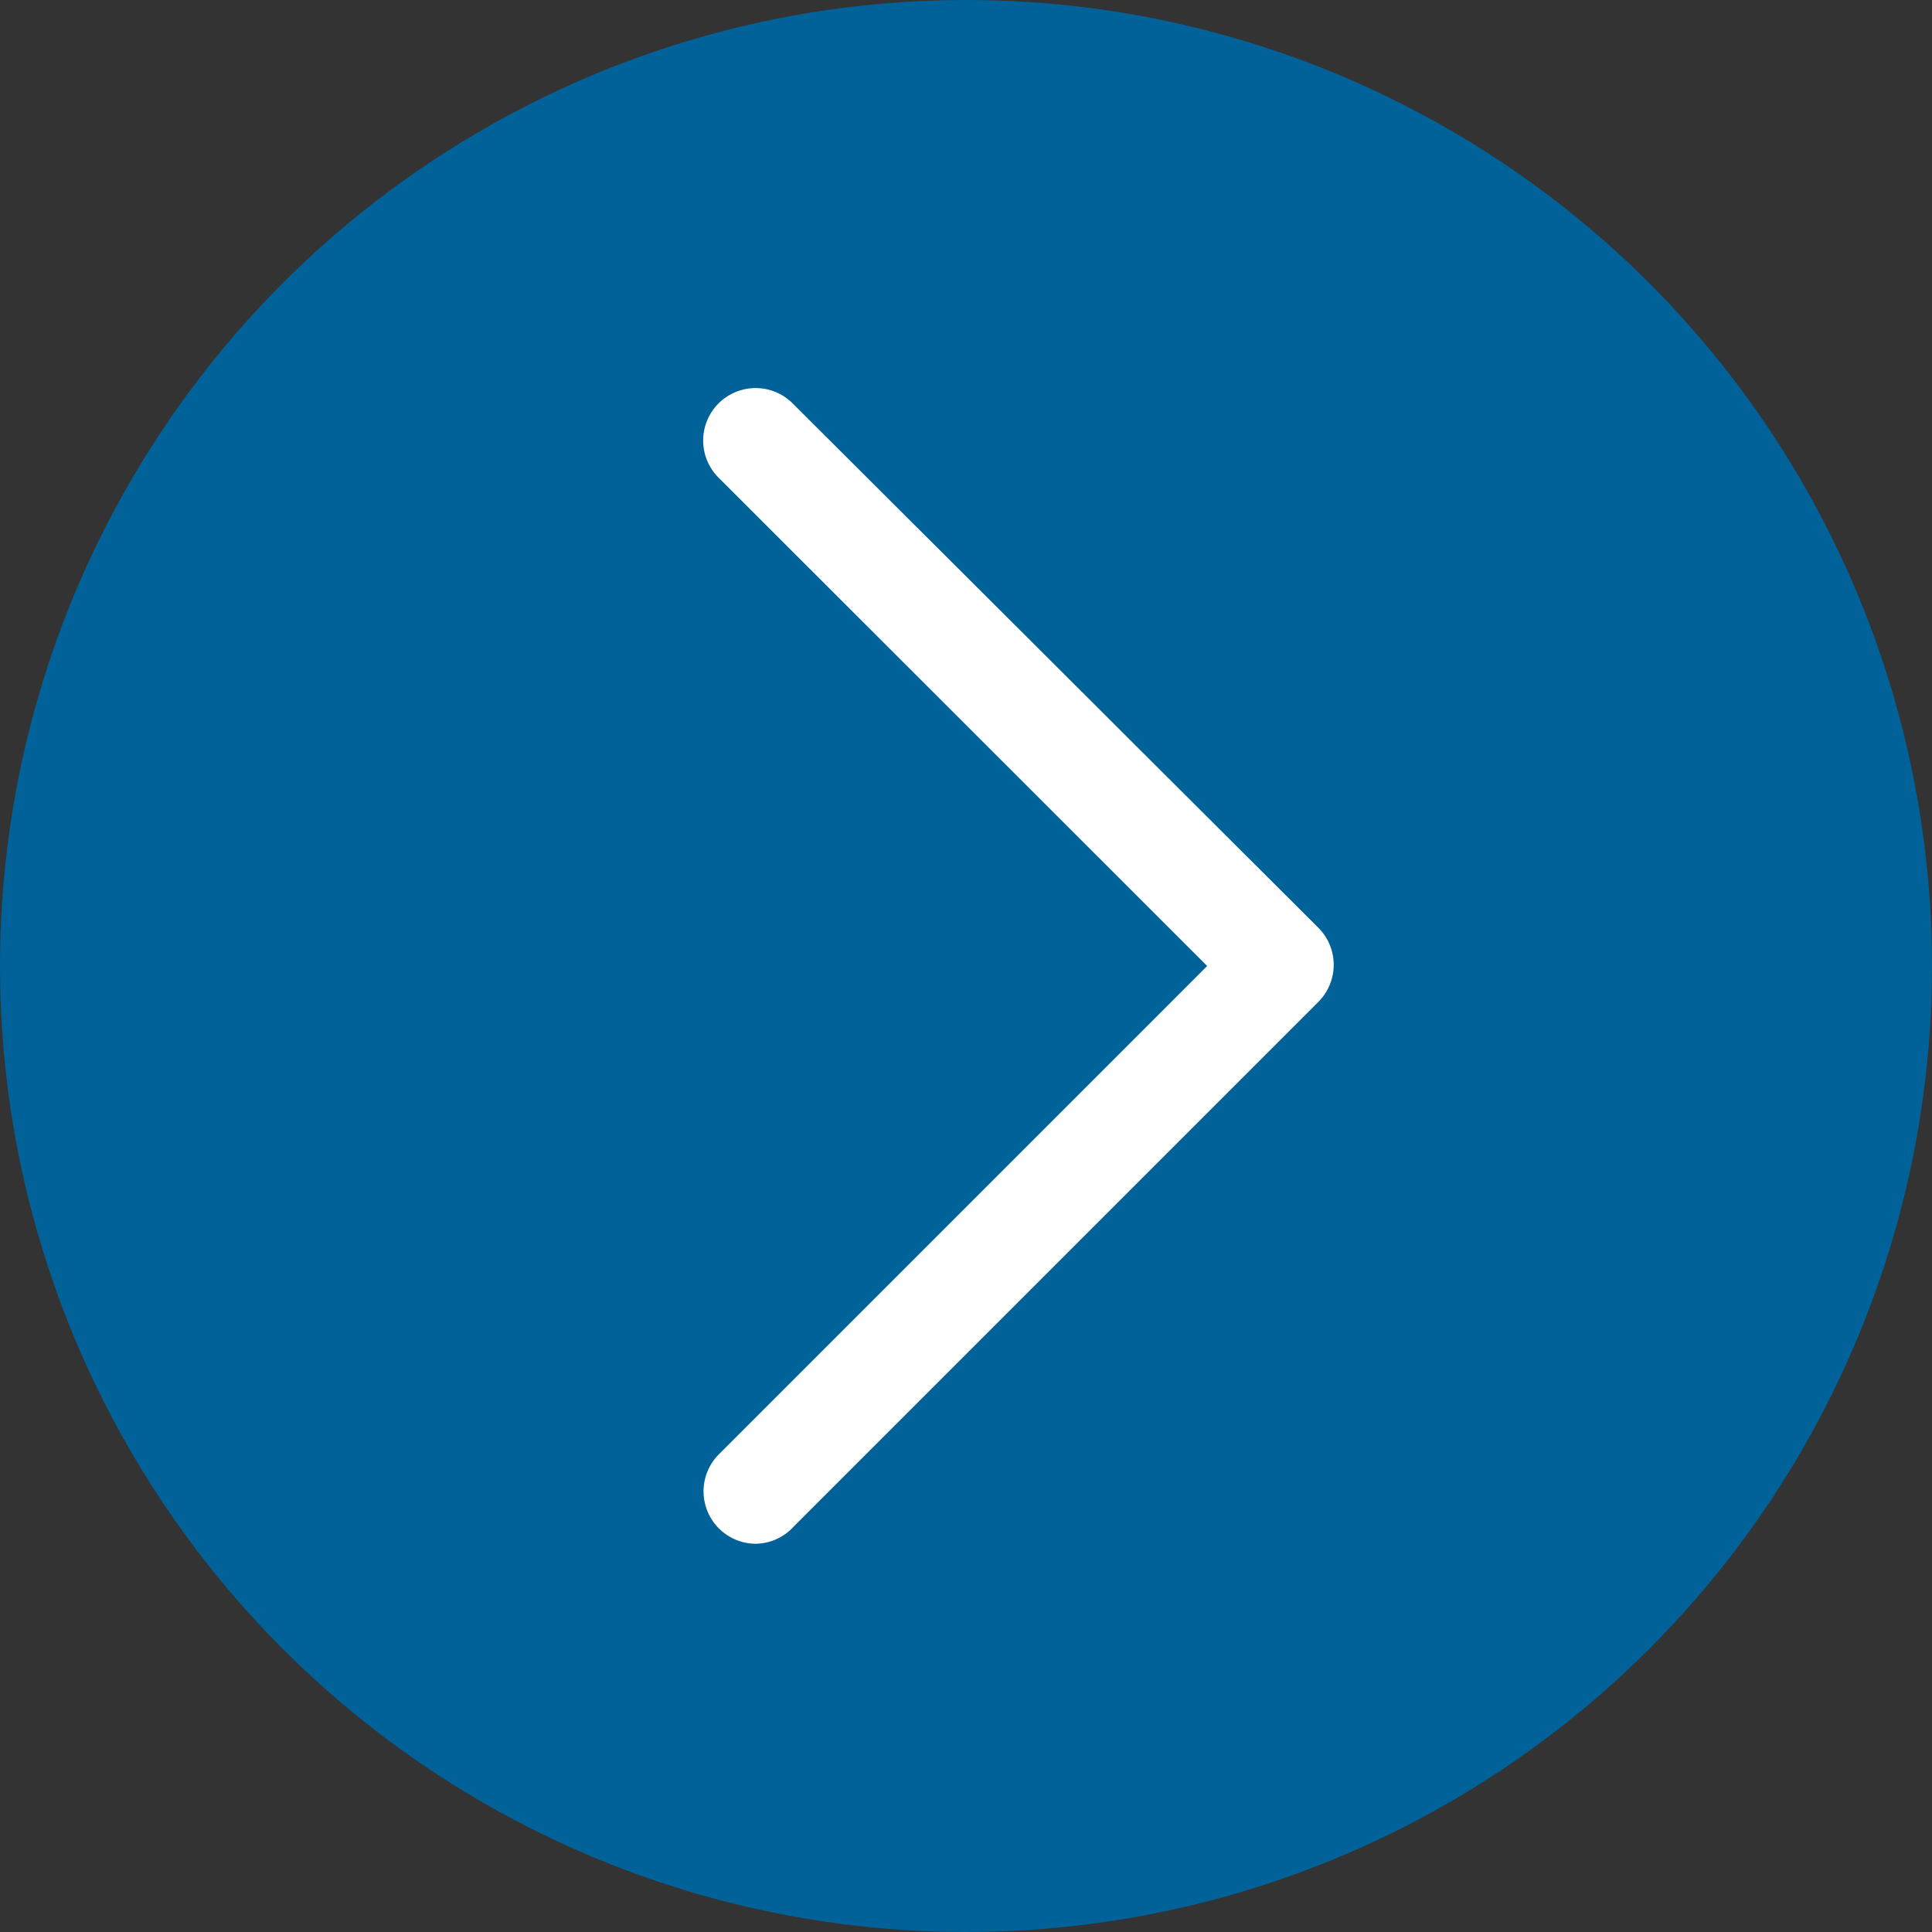
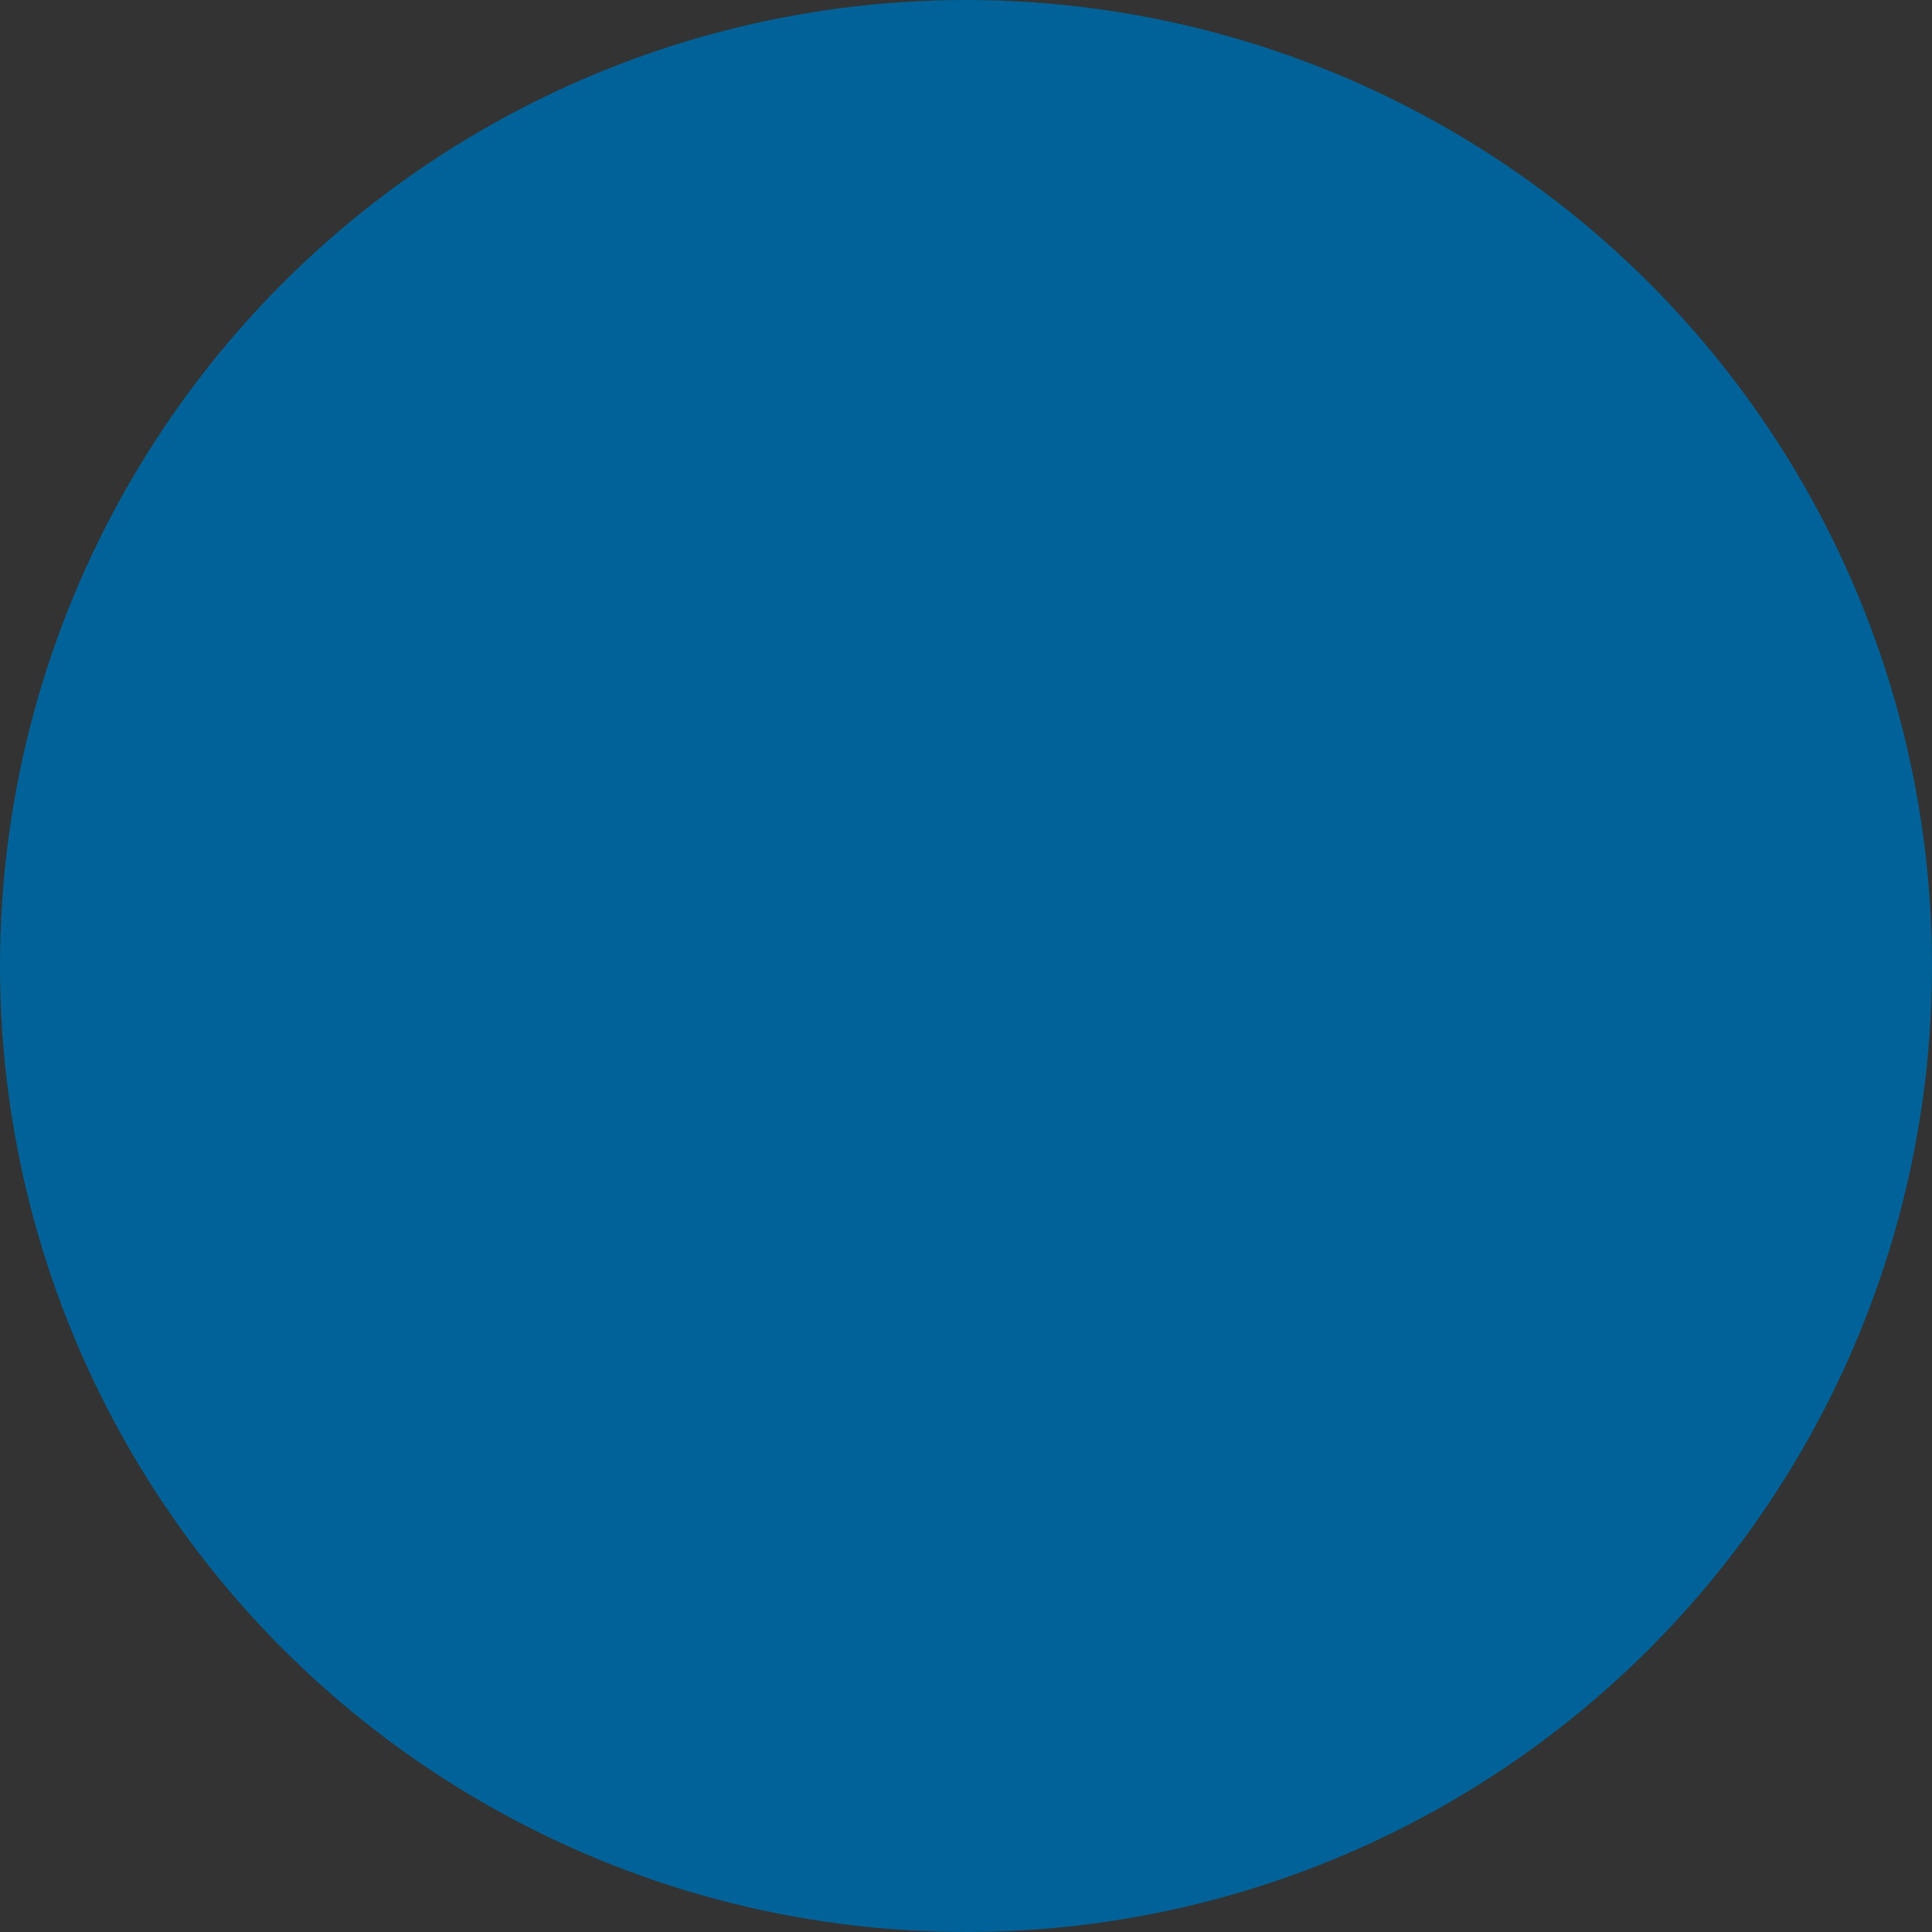
<svg xmlns="http://www.w3.org/2000/svg" viewBox="0 0 73.7 73.7">
  <rect x="0" y="0" width="73.7" height="73.7" fill="#333333" stroke="none" />
  <defs>
    <style>.cls-1{fill:#006298;}.cls-2{fill:#fff;}</style>
  </defs>
  <g id="レイヤー_2" data-name="レイヤー 2">
    <g id="レイヤー_6のコピー" data-name="レイヤー 6のコピー">
      <circle class="cls-1" cx="36.85" cy="36.85" r="36.85" />
-       <path class="cls-2" d="M28.84,58.89a2,2,0,0,1-1.42-3.41L46.05,36.85,27.41,18.22a2,2,0,0,1,2.83-2.83l20.05,20a2,2,0,0,1,0,2.83l-20,20A2,2,0,0,1,28.84,58.89Z" />
    </g>
  </g>
</svg>